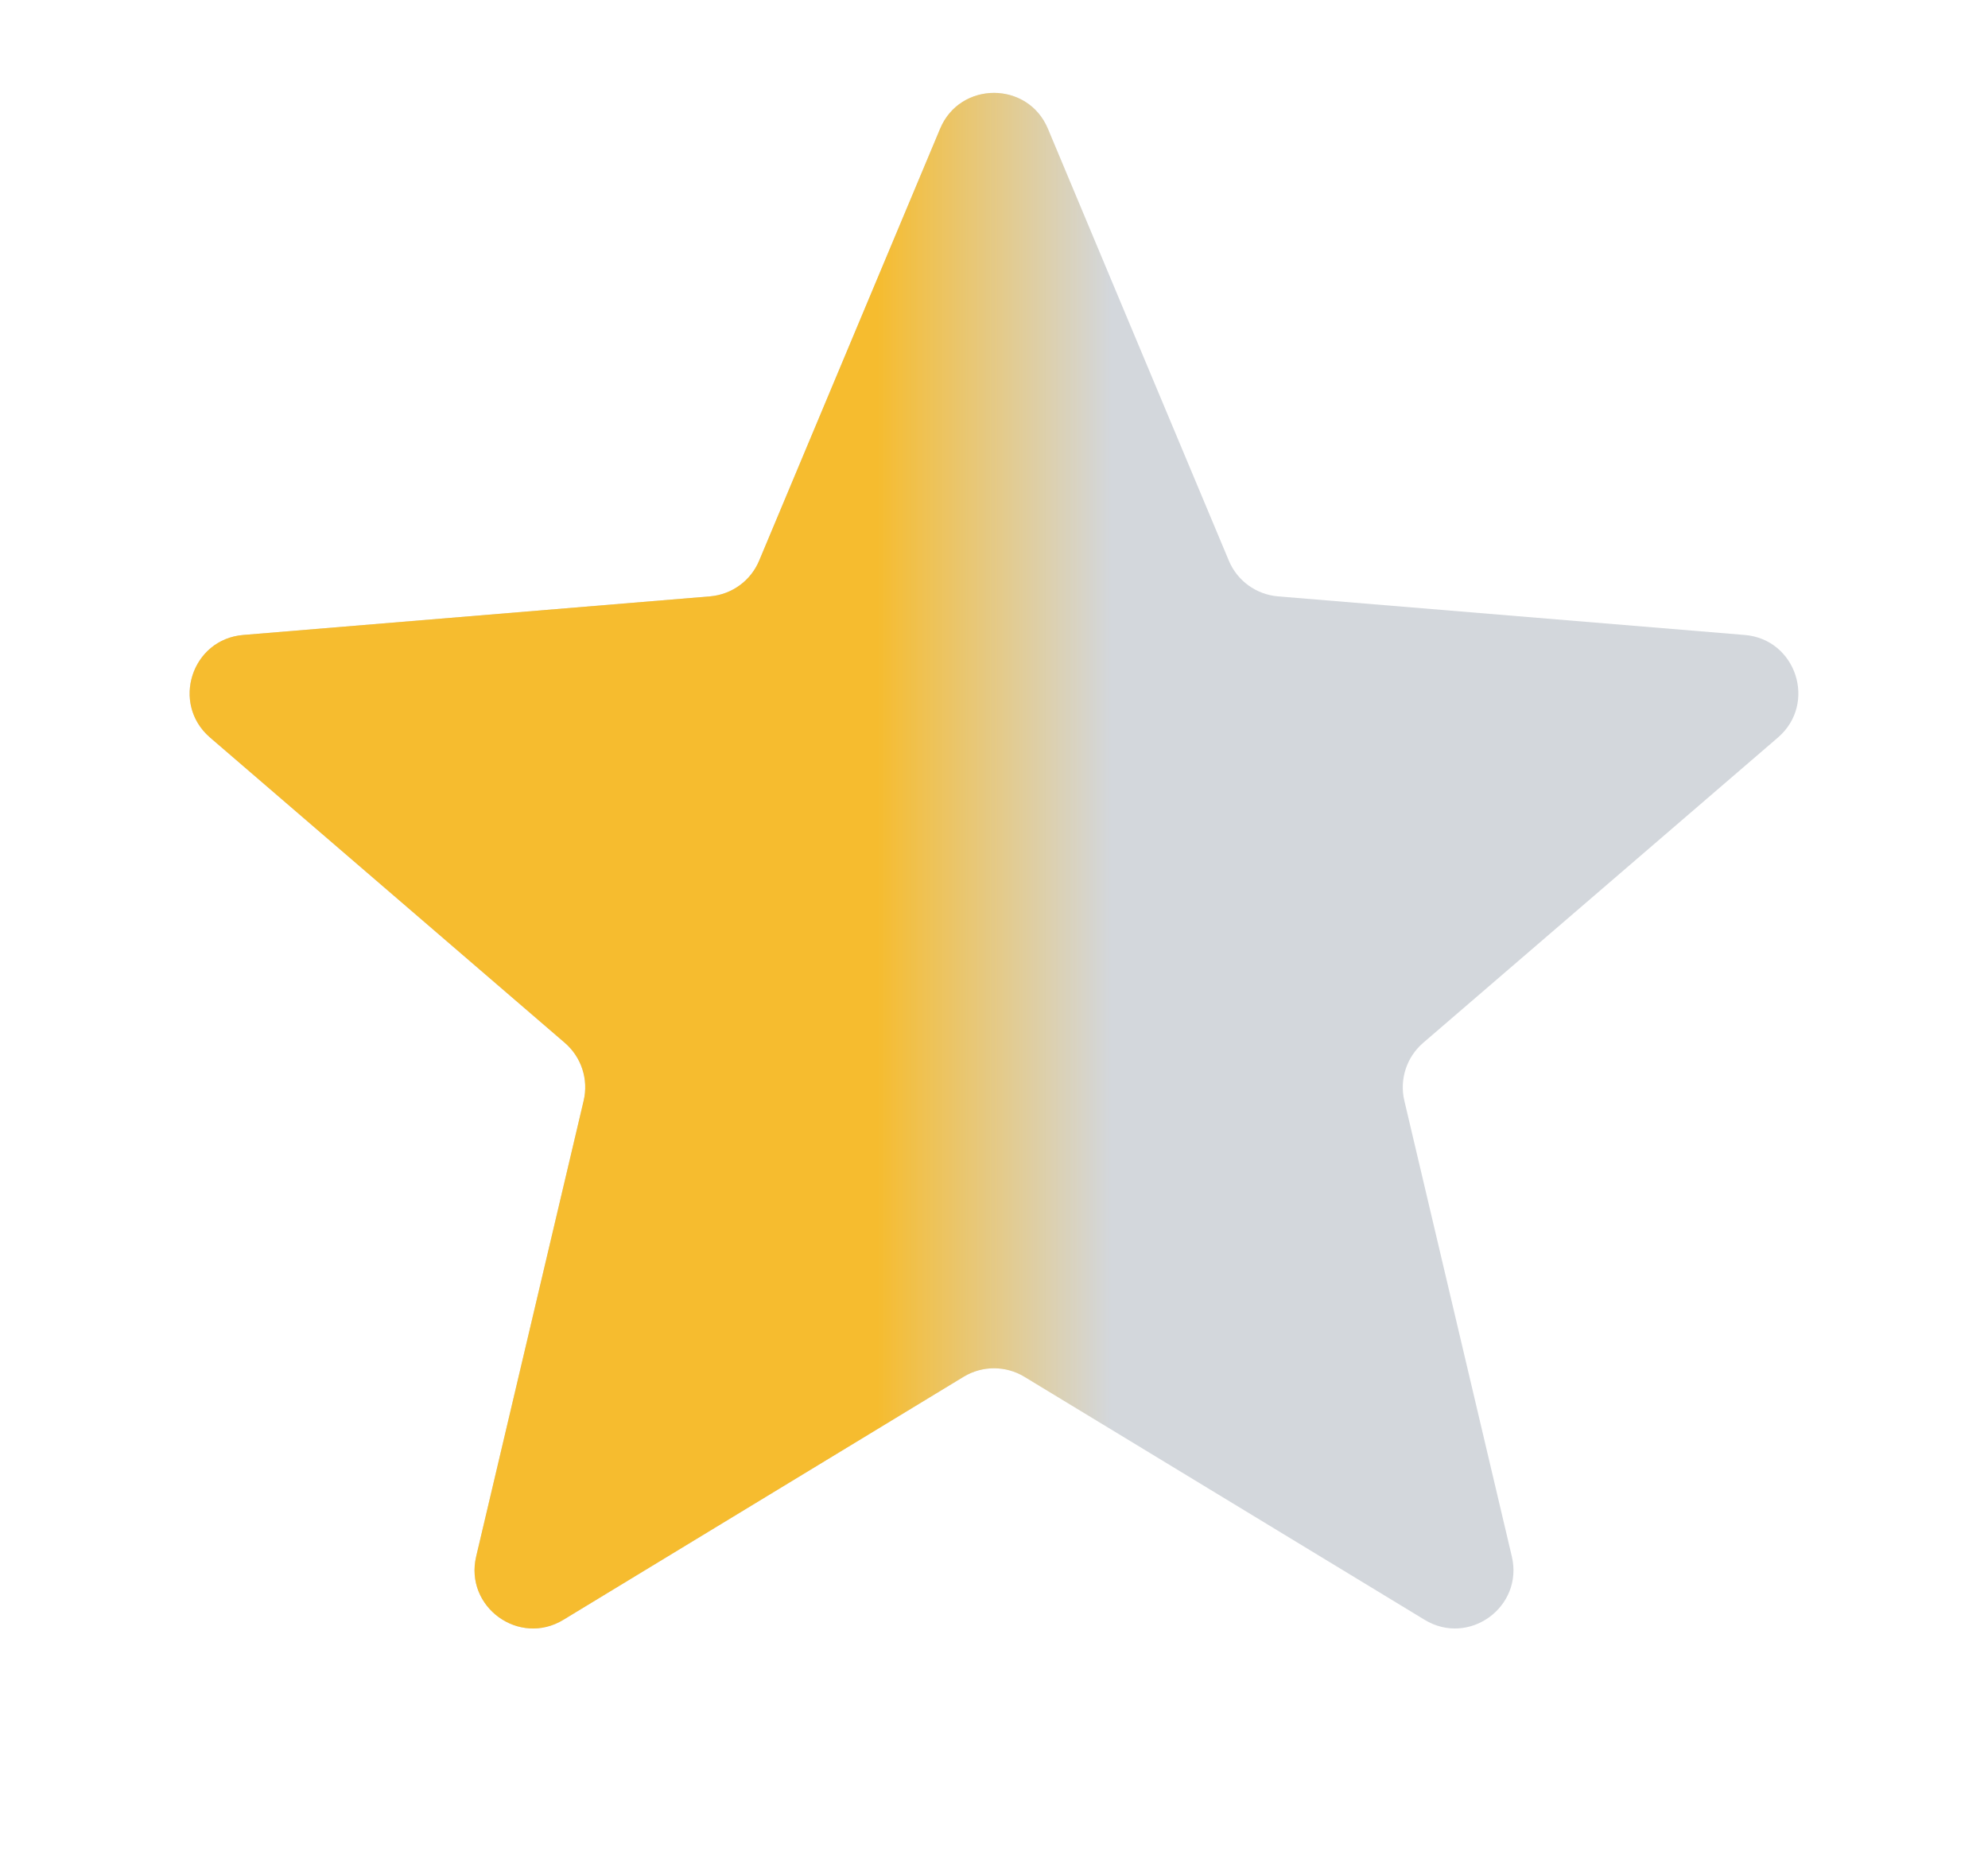
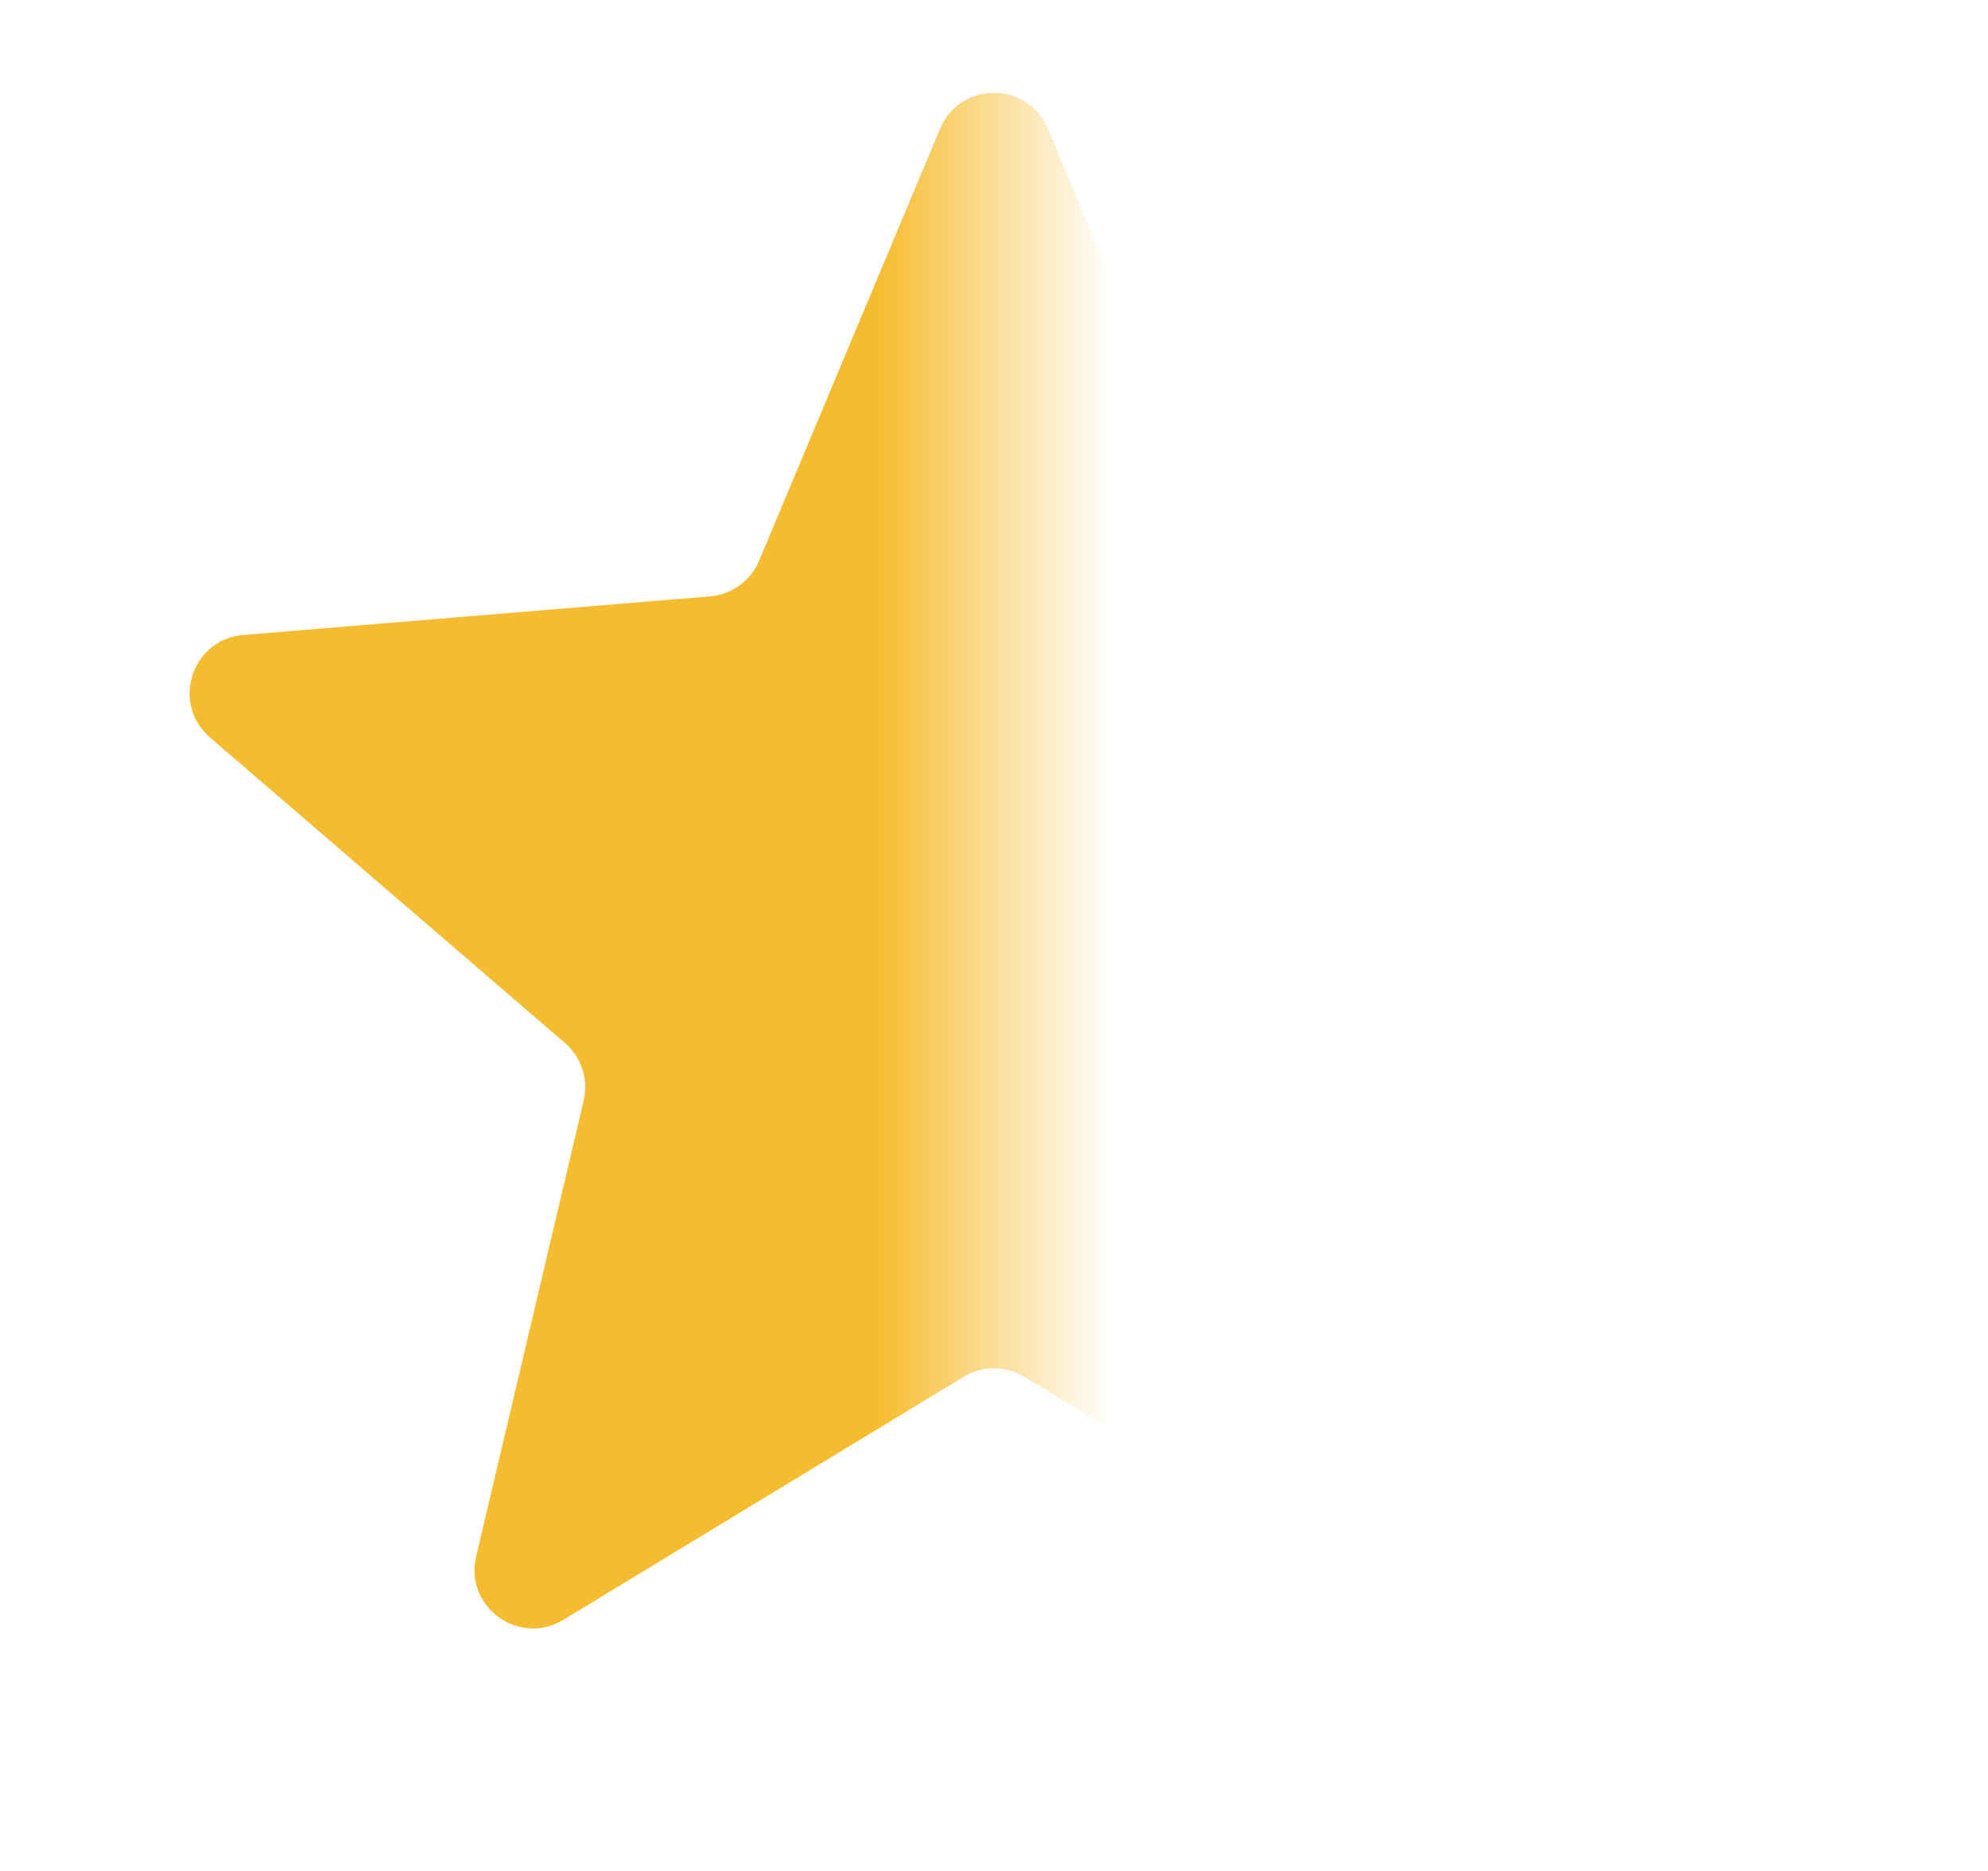
<svg xmlns="http://www.w3.org/2000/svg" width="17" height="16" viewBox="0 0 17 16" fill="none">
-   <path d="M8.039 1.101C8.21 0.692 8.79 0.692 8.961 1.101L10.508 4.794C10.58 4.967 10.742 5.084 10.928 5.1L14.919 5.43C15.361 5.466 15.54 6.017 15.204 6.307L12.169 8.919C12.028 9.041 11.966 9.231 12.009 9.413L12.928 13.31C13.03 13.742 12.561 14.083 12.182 13.852L8.76 11.774C8.6 11.677 8.4 11.677 8.24 11.774L4.818 13.852C4.439 14.083 3.97 13.742 4.072 13.31L4.991 9.413C5.034 9.231 4.972 9.041 4.831 8.919L1.796 6.307C1.46 6.017 1.639 5.466 2.081 5.43L6.072 5.1C6.258 5.084 6.42 4.967 6.492 4.794L8.039 1.101Z" fill="#D3D7DC" />
  <mask id="mask0_4724_6952" style="mask-type:alpha" maskUnits="userSpaceOnUse" x="0" y="0" width="9" height="16">
    <rect x="0.5" width="8" height="16" fill="#D9D9D9" />
  </mask>
  <g mask="url(#mask0_4724_6952)">
    <path d="M8.039 1.101C8.21 0.692 8.79 0.692 8.961 1.101L10.508 4.794C10.58 4.967 10.742 5.084 10.928 5.1L14.919 5.43C15.361 5.466 15.54 6.017 15.204 6.307L12.169 8.919C12.028 9.041 11.966 9.231 12.009 9.413L12.928 13.31C13.03 13.742 12.561 14.083 12.182 13.852L8.76 11.774C8.6 11.677 8.4 11.677 8.24 11.774L4.818 13.852C4.439 14.083 3.97 13.742 4.072 13.31L4.991 9.413C5.034 9.231 4.972 9.041 4.831 8.919L1.796 6.307C1.46 6.017 1.639 5.466 2.081 5.43L6.072 5.1C6.258 5.084 6.42 4.967 6.492 4.794L8.039 1.101Z" fill="#F6BC2F" />
  </g>
</svg>